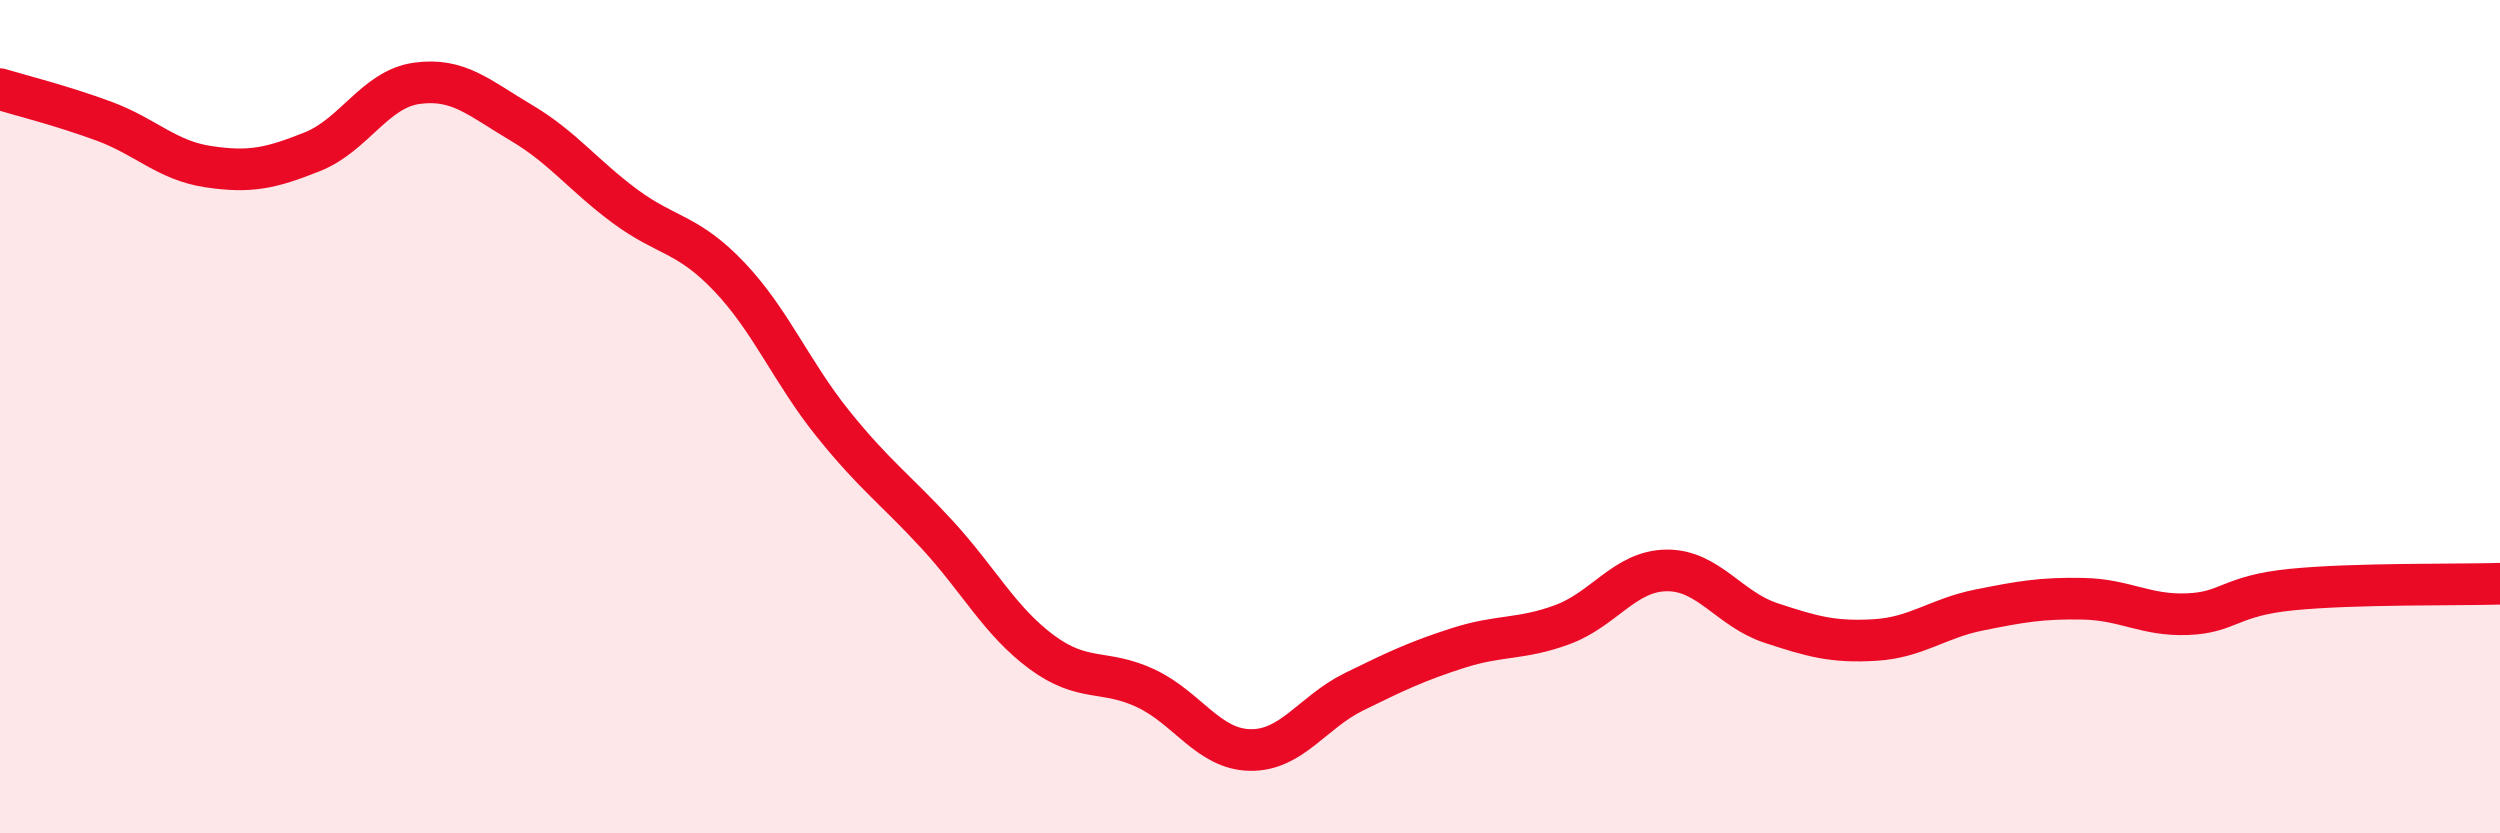
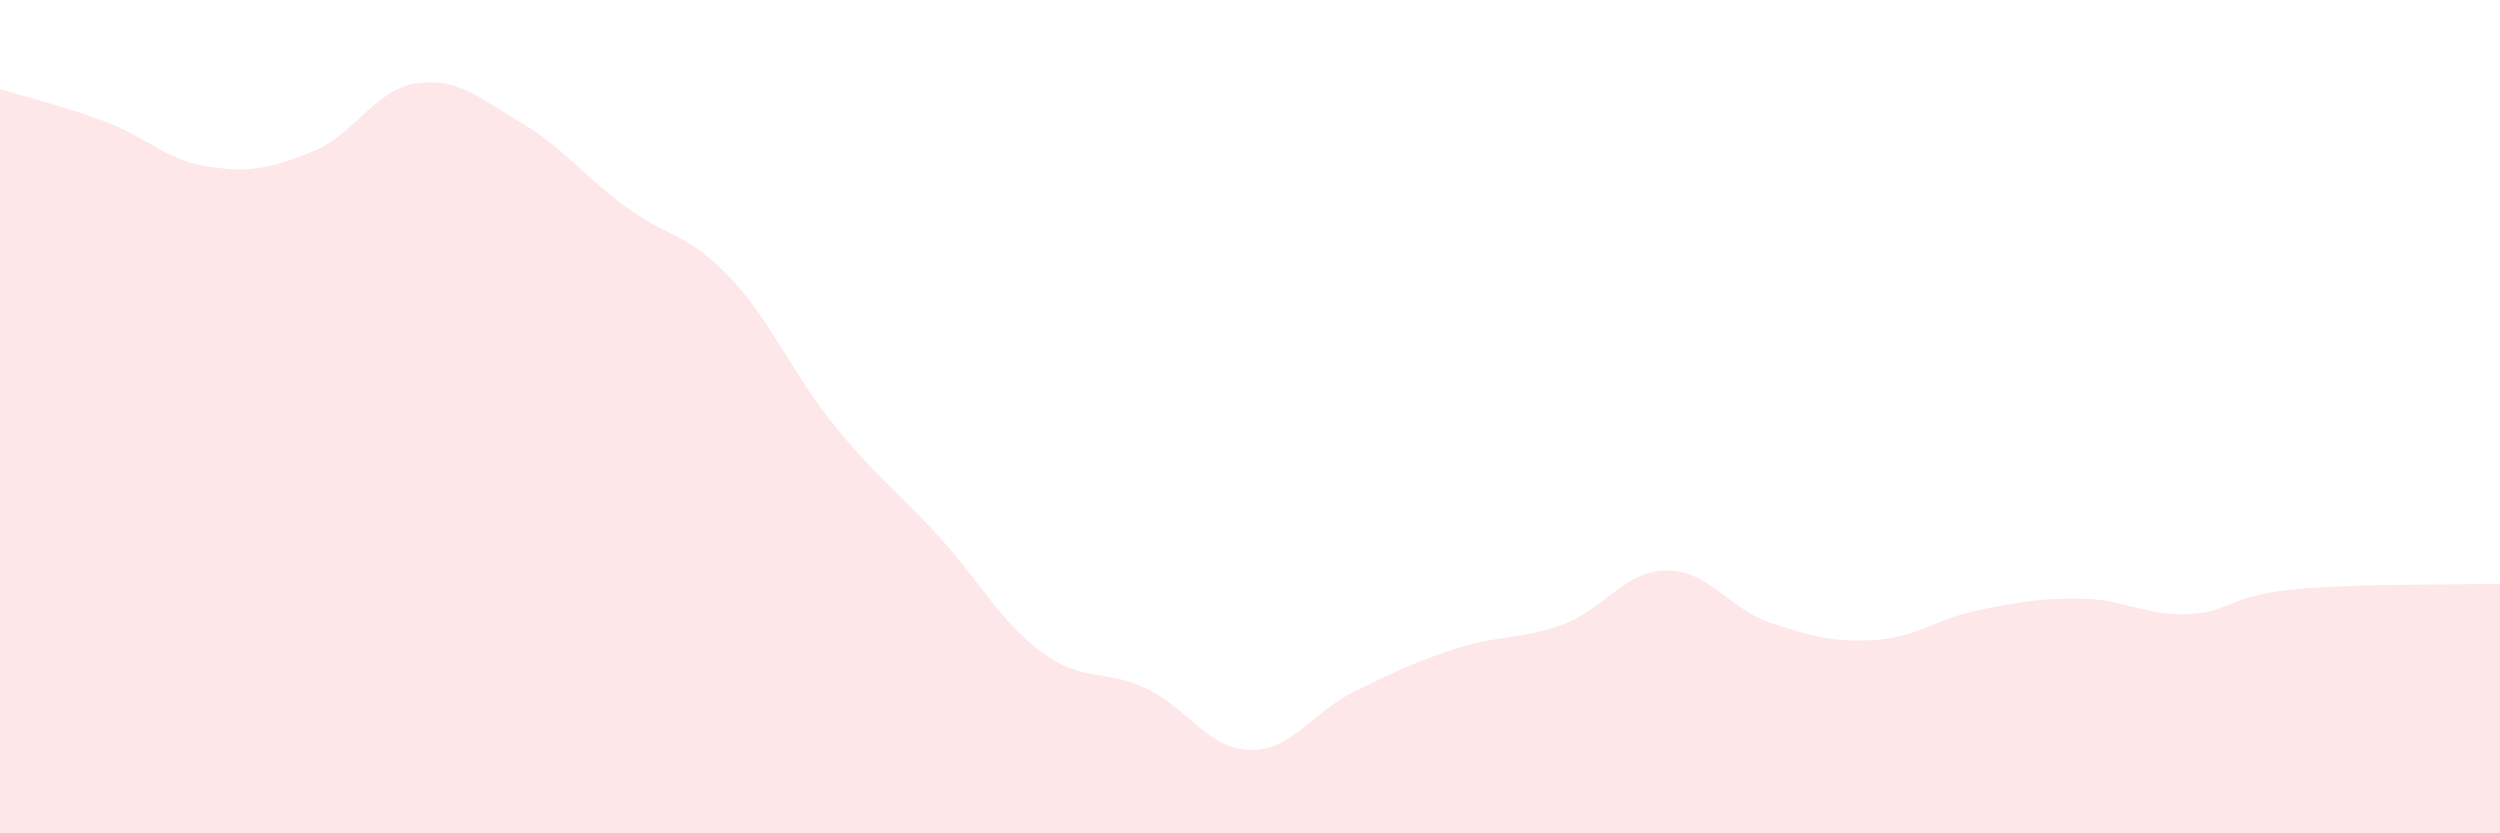
<svg xmlns="http://www.w3.org/2000/svg" width="60" height="20" viewBox="0 0 60 20">
  <path d="M 0,2.14 C 0.5,2.29 1.5,2.54 2.5,2.91 C 3.5,3.28 4,3.85 5,4 C 6,4.15 6.5,4.04 7.5,3.64 C 8.5,3.24 9,2.14 10,2 C 11,1.86 11.5,2.35 12.5,2.94 C 13.5,3.53 14,4.21 15,4.95 C 16,5.69 16.5,5.59 17.5,6.64 C 18.5,7.69 19,8.94 20,10.18 C 21,11.42 21.5,11.75 22.5,12.84 C 23.5,13.93 24,14.91 25,15.65 C 26,16.39 26.5,16.05 27.5,16.52 C 28.5,16.99 29,17.98 30,18 C 31,18.02 31.5,17.09 32.5,16.6 C 33.5,16.11 34,15.87 35,15.55 C 36,15.23 36.5,15.36 37.5,14.99 C 38.5,14.62 39,13.7 40,13.69 C 41,13.68 41.5,14.62 42.5,14.95 C 43.5,15.28 44,15.42 45,15.36 C 46,15.3 46.5,14.84 47.5,14.64 C 48.5,14.44 49,14.35 50,14.37 C 51,14.39 51.5,14.78 52.5,14.74 C 53.5,14.7 53.5,14.3 55,14.15 C 56.5,14 59,14.04 60,14.01L60 20L0 20Z" fill="#EB0A25" opacity="0.1" stroke-linecap="round" stroke-linejoin="round" />
-   <path d="M 0,2.14 C 0.5,2.29 1.5,2.54 2.5,2.91 C 3.5,3.28 4,3.85 5,4 C 6,4.15 6.5,4.04 7.5,3.64 C 8.5,3.24 9,2.14 10,2 C 11,1.86 11.5,2.35 12.5,2.94 C 13.5,3.53 14,4.21 15,4.95 C 16,5.69 16.5,5.59 17.5,6.64 C 18.5,7.69 19,8.94 20,10.18 C 21,11.42 21.5,11.75 22.5,12.84 C 23.5,13.93 24,14.91 25,15.65 C 26,16.39 26.5,16.05 27.5,16.52 C 28.5,16.99 29,17.98 30,18 C 31,18.02 31.5,17.09 32.5,16.6 C 33.5,16.11 34,15.87 35,15.55 C 36,15.23 36.5,15.36 37.5,14.99 C 38.5,14.62 39,13.7 40,13.69 C 41,13.68 41.5,14.62 42.5,14.95 C 43.5,15.28 44,15.42 45,15.36 C 46,15.3 46.5,14.84 47.5,14.64 C 48.5,14.44 49,14.35 50,14.37 C 51,14.39 51.5,14.78 52.5,14.74 C 53.5,14.7 53.5,14.3 55,14.15 C 56.5,14 59,14.04 60,14.01" stroke="#EB0A25" stroke-width="1" fill="none" stroke-linecap="round" stroke-linejoin="round" />
</svg>